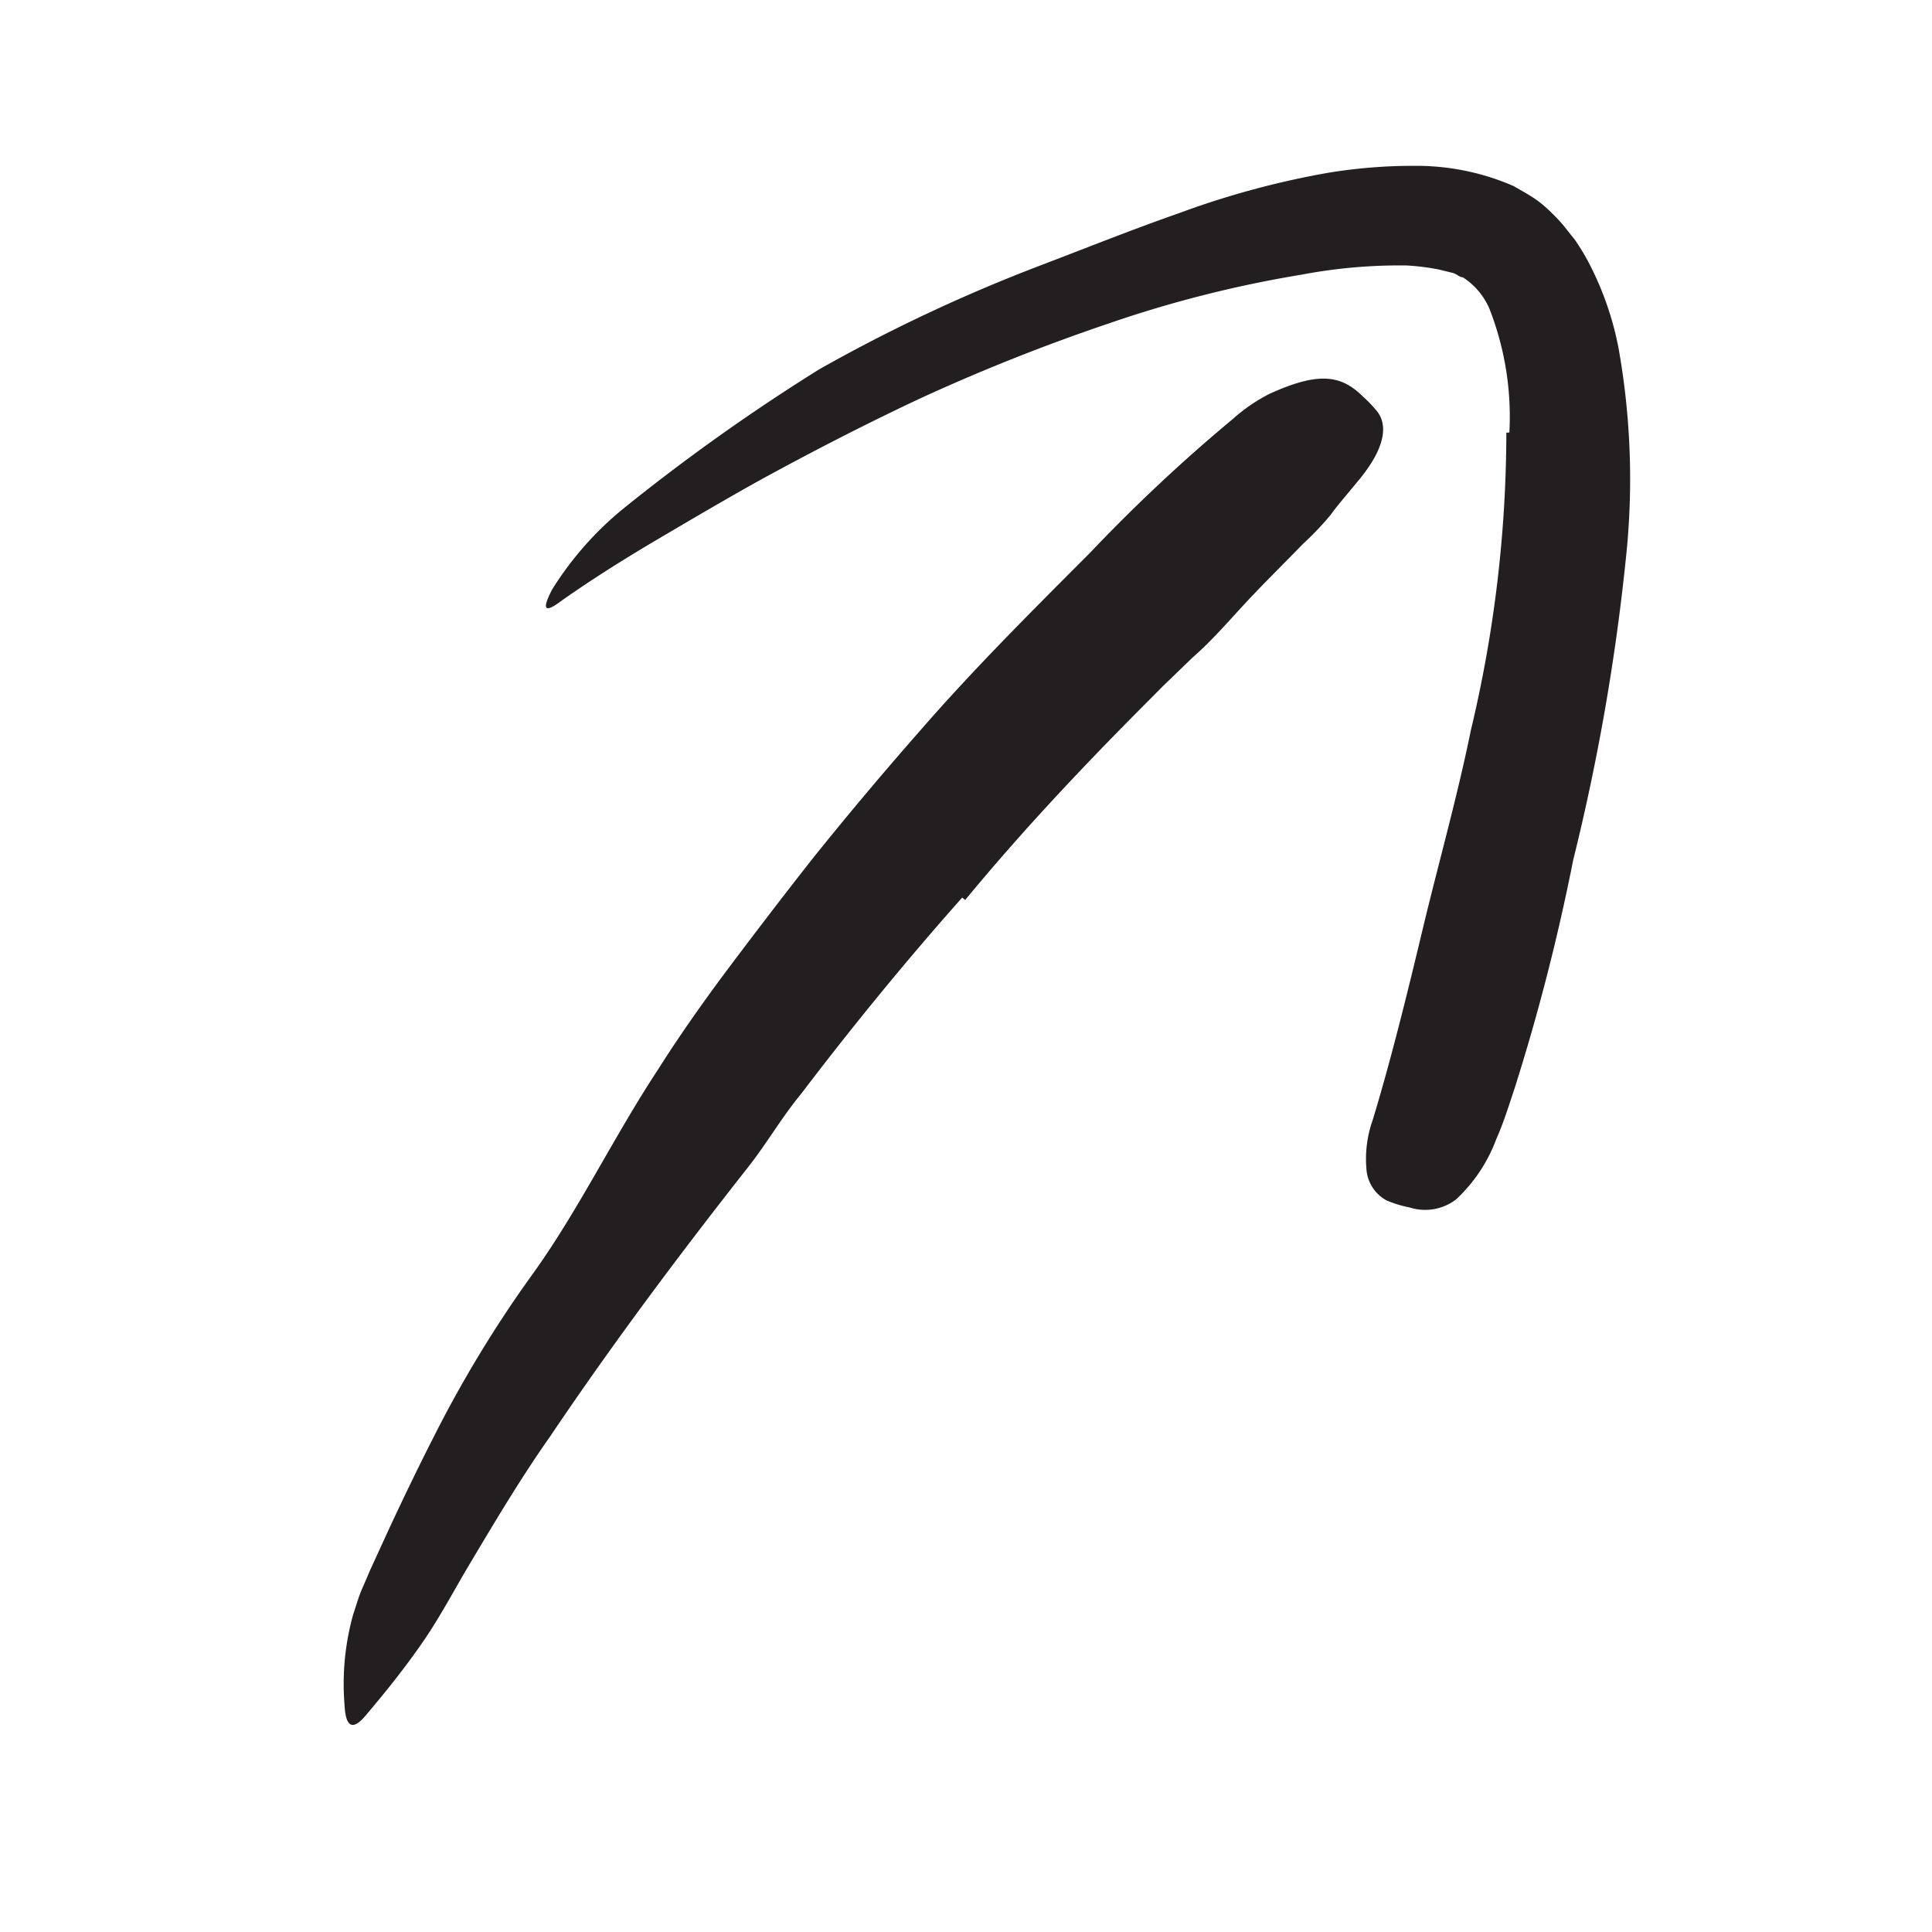
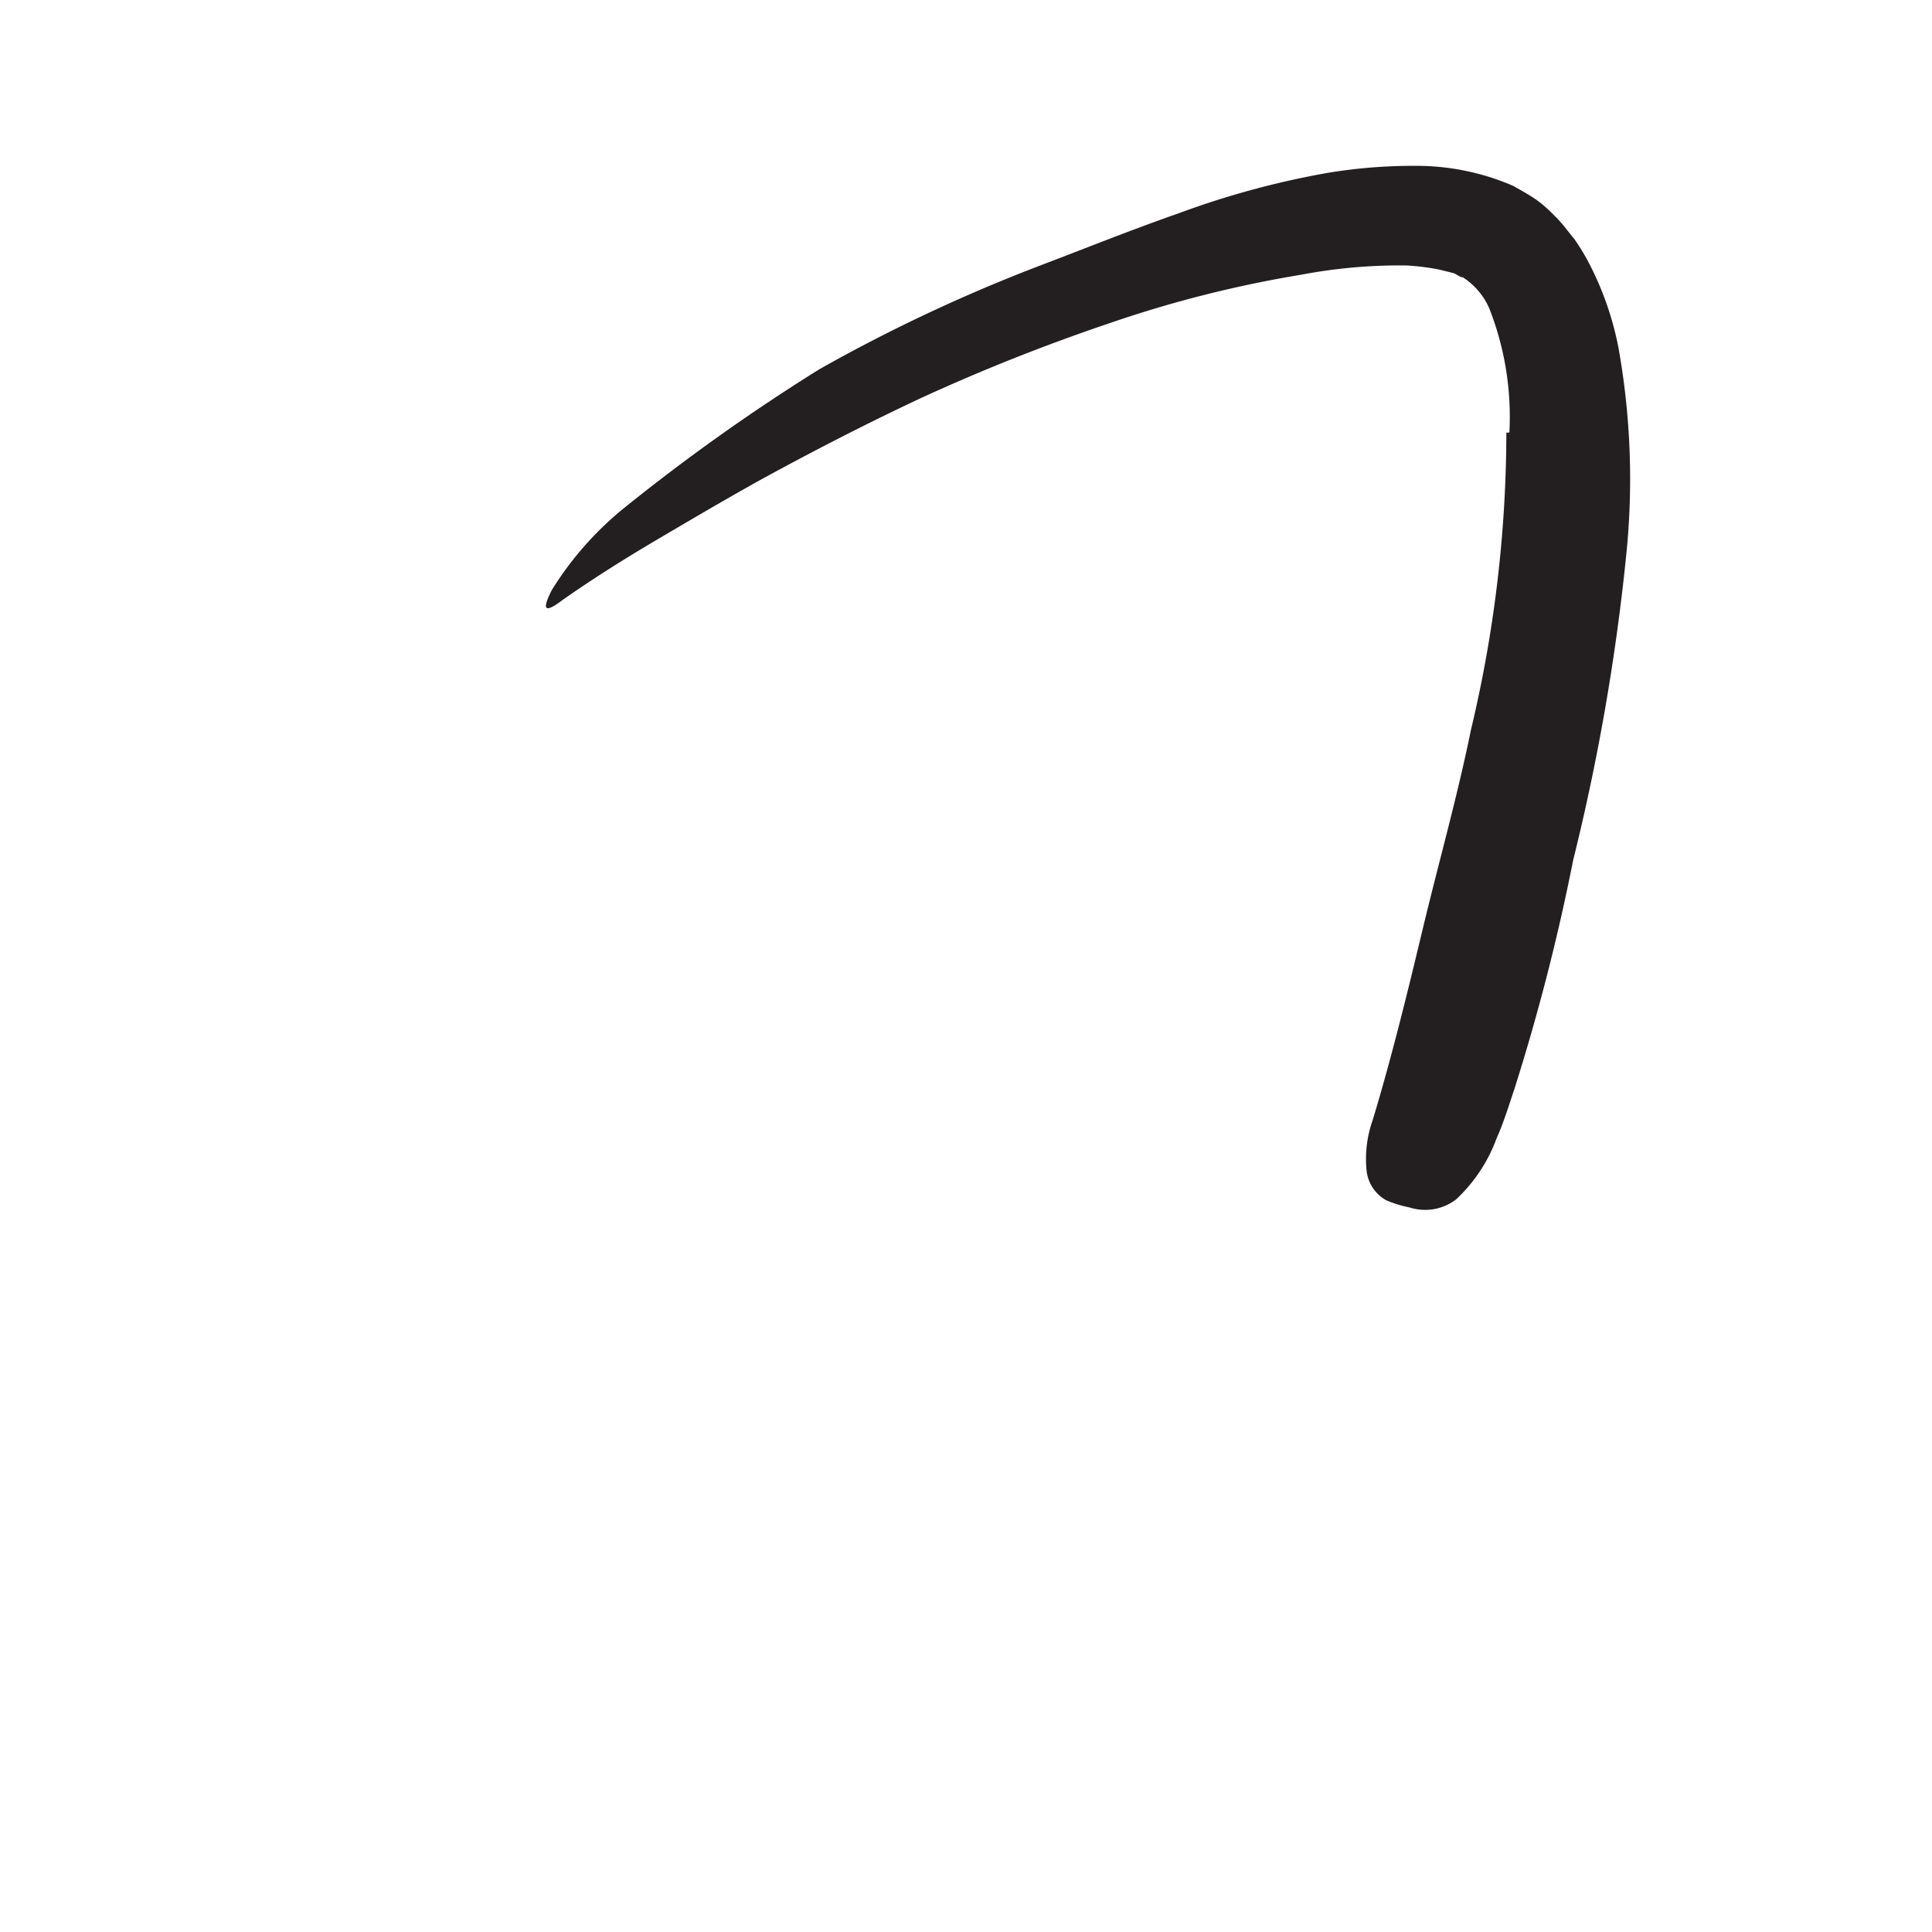
<svg xmlns="http://www.w3.org/2000/svg" width="96" height="96" viewBox="0 0 96 96">
  <defs>
    <style>.cls-1{fill:#231f20;}</style>
  </defs>
  <title>scribble final version</title>
  <g id="Layer_1" data-name="Layer 1">
-     <path class="cls-1" d="M47.81,44.6c-2.77,3.12-5.44,6.38-8,9.75-1,1.21-1.75,2.54-2.72,3.75-3.38,4.3-6.68,8.71-9.75,13.27-1.41,2-2.67,4.11-3.91,6.19-.8,1.33-1.52,2.72-2.4,4s-1.88,2.53-2.91,3.74c-.66.75-.95.42-1-.58a12.84,12.84,0,0,1,.43-4.5c.13-.38.24-.78.39-1.15L18.4,78l1-2.18c.68-1.45,1.37-2.89,2.1-4.32a60,60,0,0,1,5-8.24c2.26-3.15,4-6.78,6.2-10.12,1.17-1.85,2.44-3.63,3.76-5.38s2.65-3.49,4-5.2Q43,39.4,45.69,36.34c2.69-3.1,5.61-6,8.52-8.92a82.27,82.27,0,0,1,7.06-6.61,8.49,8.49,0,0,1,1.79-1.23c2.51-1.15,3.61-.93,4.69.15a6.21,6.21,0,0,1,.71.75c.63.89.09,2.18-1.08,3.54-.43.53-.85,1-1.26,1.56A14,14,0,0,1,64.77,27c-.91.94-1.83,1.84-2.74,2.81s-1.78,2-2.78,2.87l-1.45,1.4-1.45,1.46c-2.86,2.89-5.72,5.94-8.39,9.18Z" />
    <path class="cls-1" d="M75,21.49a14.71,14.71,0,0,0-1-6.17,3.51,3.51,0,0,0-1.31-1.54c-.16,0-.27-.14-.47-.21l-.73-.18a11.76,11.76,0,0,0-1.62-.2,26.25,26.25,0,0,0-5.21.46,58.5,58.5,0,0,0-9.56,2.42,95.89,95.89,0,0,0-9.36,3.72c-2.71,1.27-5.39,2.65-8,4.08-1.67.93-3.32,1.9-5,2.89s-3.29,2-4.81,3.07c-.91.69-1,.44-.5-.53a16.33,16.33,0,0,1,3.51-4,98.24,98.24,0,0,1,9.77-6.95A81.11,81.11,0,0,1,51.67,13.2c2.26-.86,4.55-1.78,6.92-2.61a42.7,42.7,0,0,1,7.38-2,26.08,26.08,0,0,1,4.38-.35,12.12,12.12,0,0,1,4.85,1c.41.24.83.46,1.2.73s.7.6,1,.91.56.68.83,1a11,11,0,0,1,.66,1.07,15.42,15.42,0,0,1,1.54,4.38,37,37,0,0,1,.36,10.41,107.87,107.87,0,0,1-2.62,15,104.81,104.81,0,0,1-2.92,11.37c-.28.83-.53,1.66-.9,2.49a7.82,7.82,0,0,1-2,3,2.53,2.53,0,0,1-2.3.4,5.92,5.92,0,0,1-1.15-.35,1.92,1.92,0,0,1-1-1.53,5.8,5.8,0,0,1,.31-2.47c.91-3,1.7-6.21,2.48-9.47s1.72-6.57,2.4-9.91a64,64,0,0,0,1.76-14.77Z" />
  </g>
</svg>